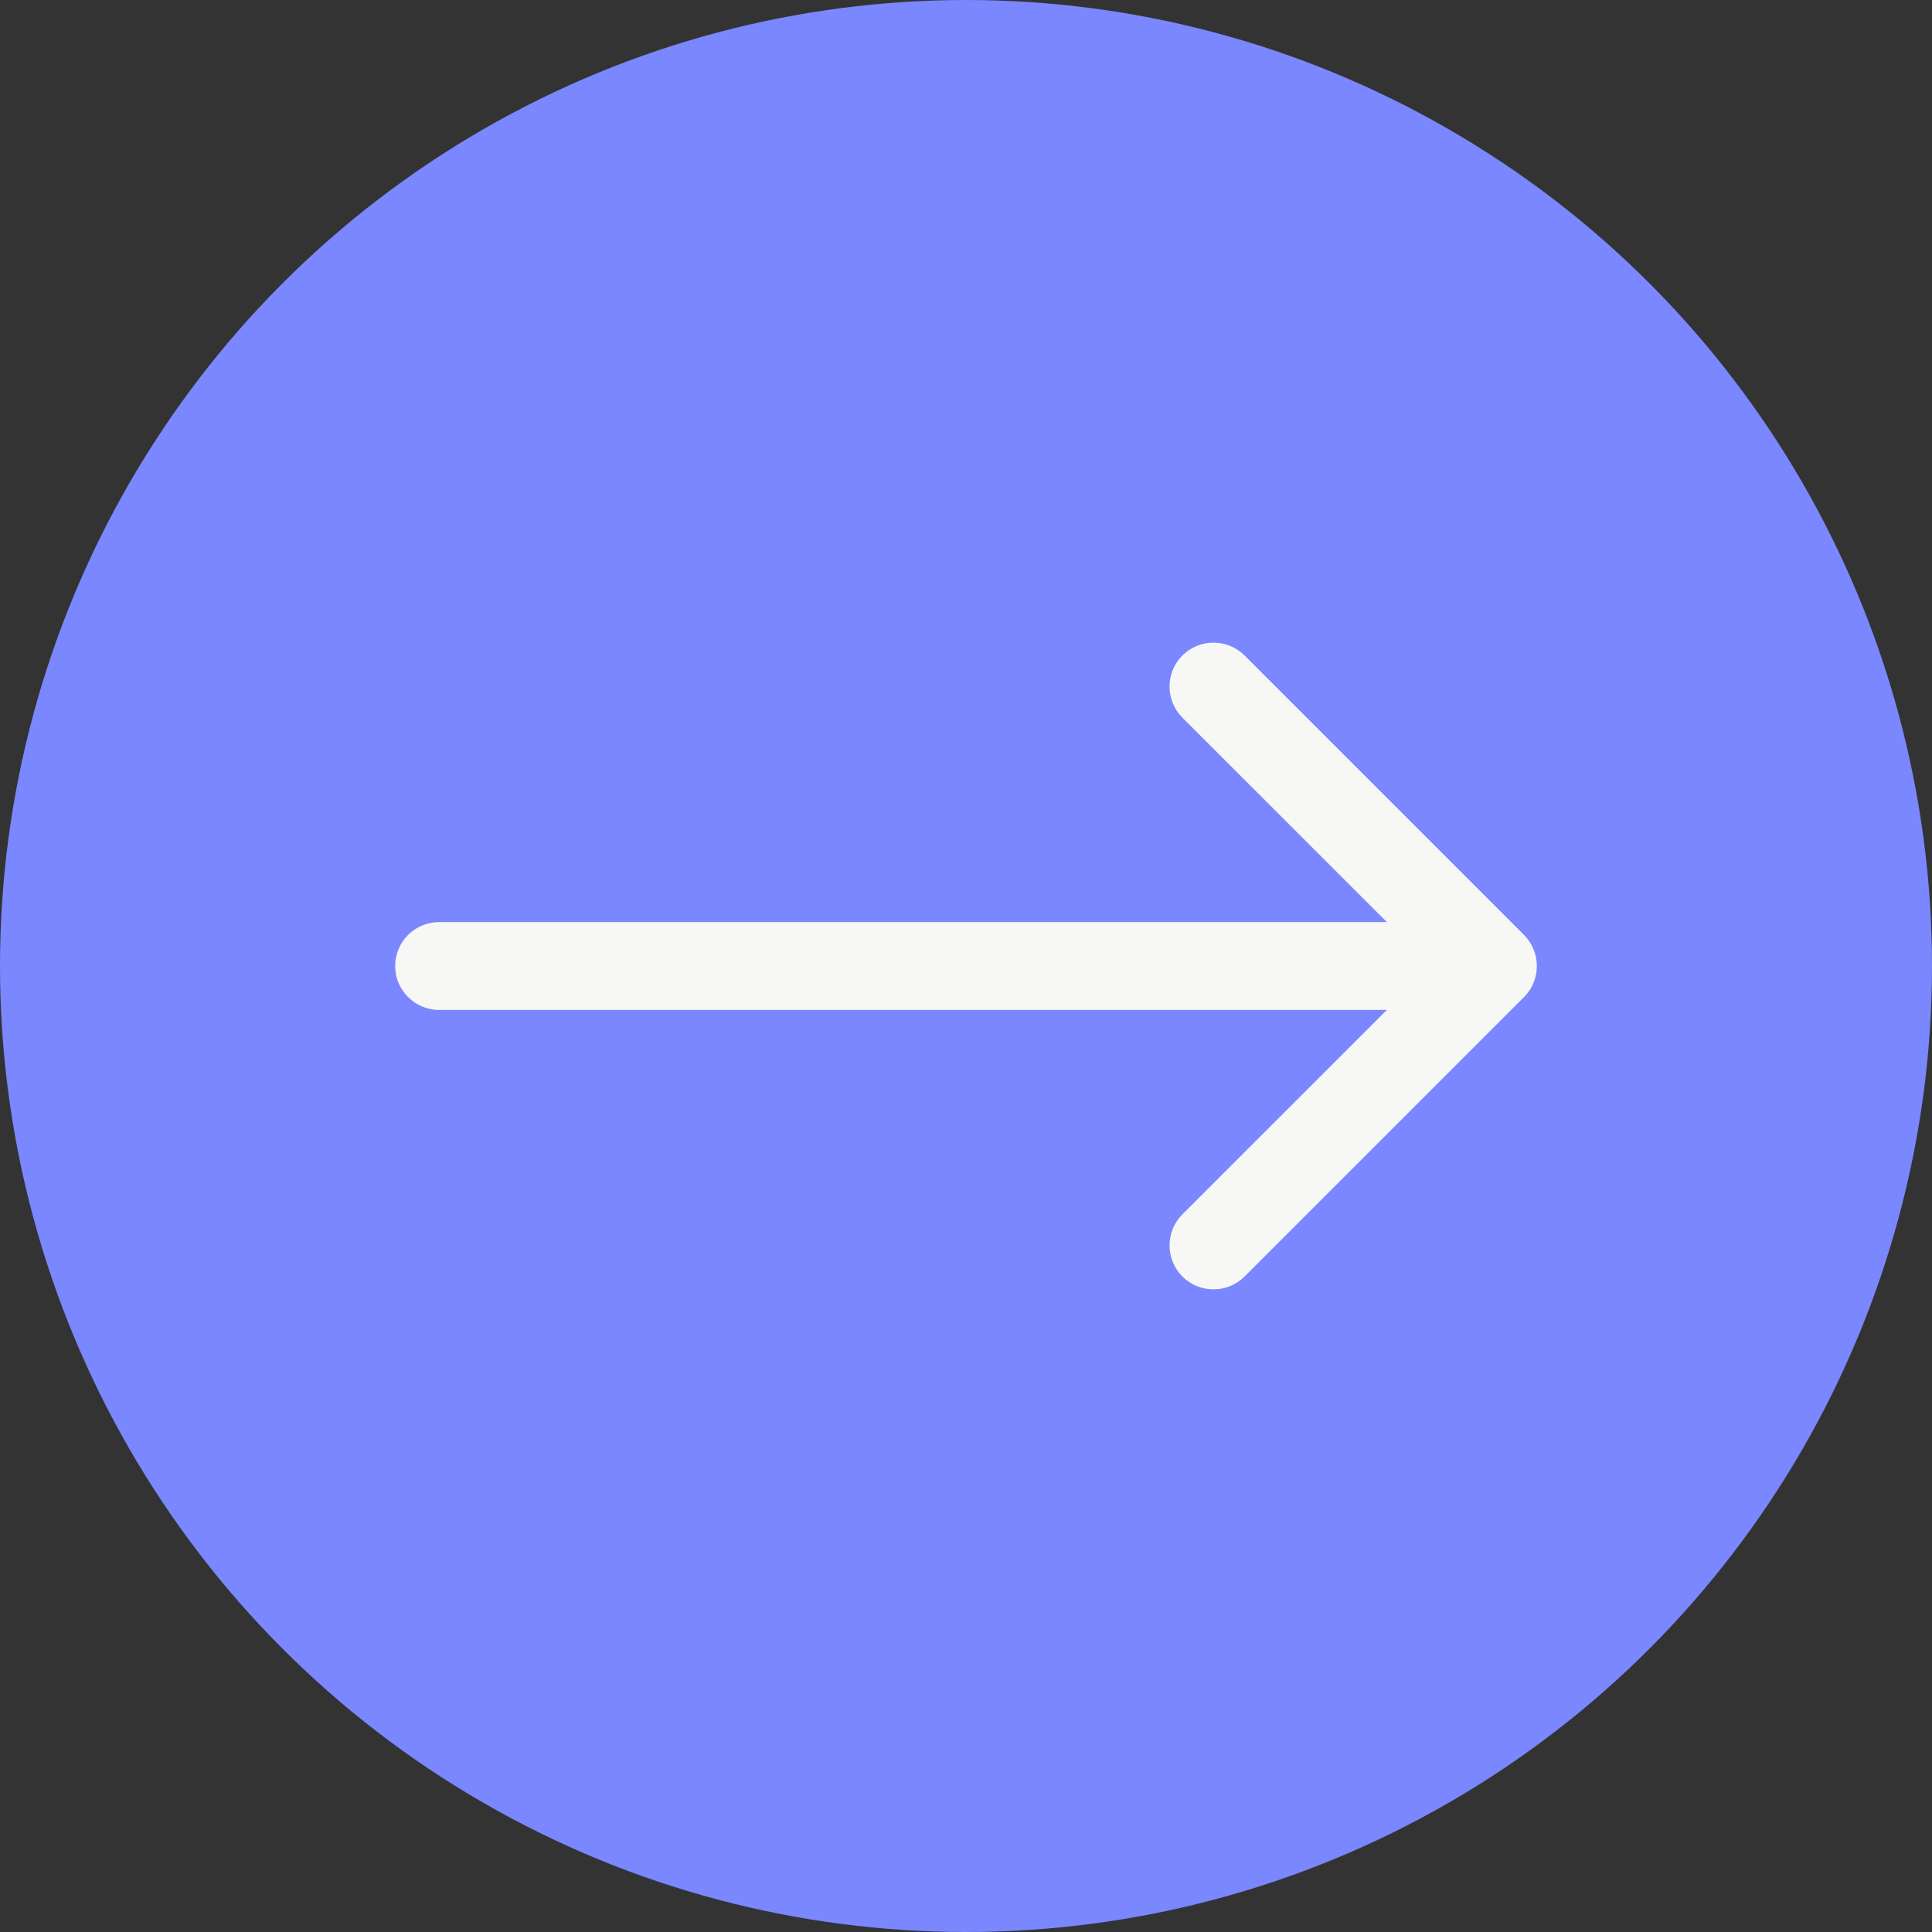
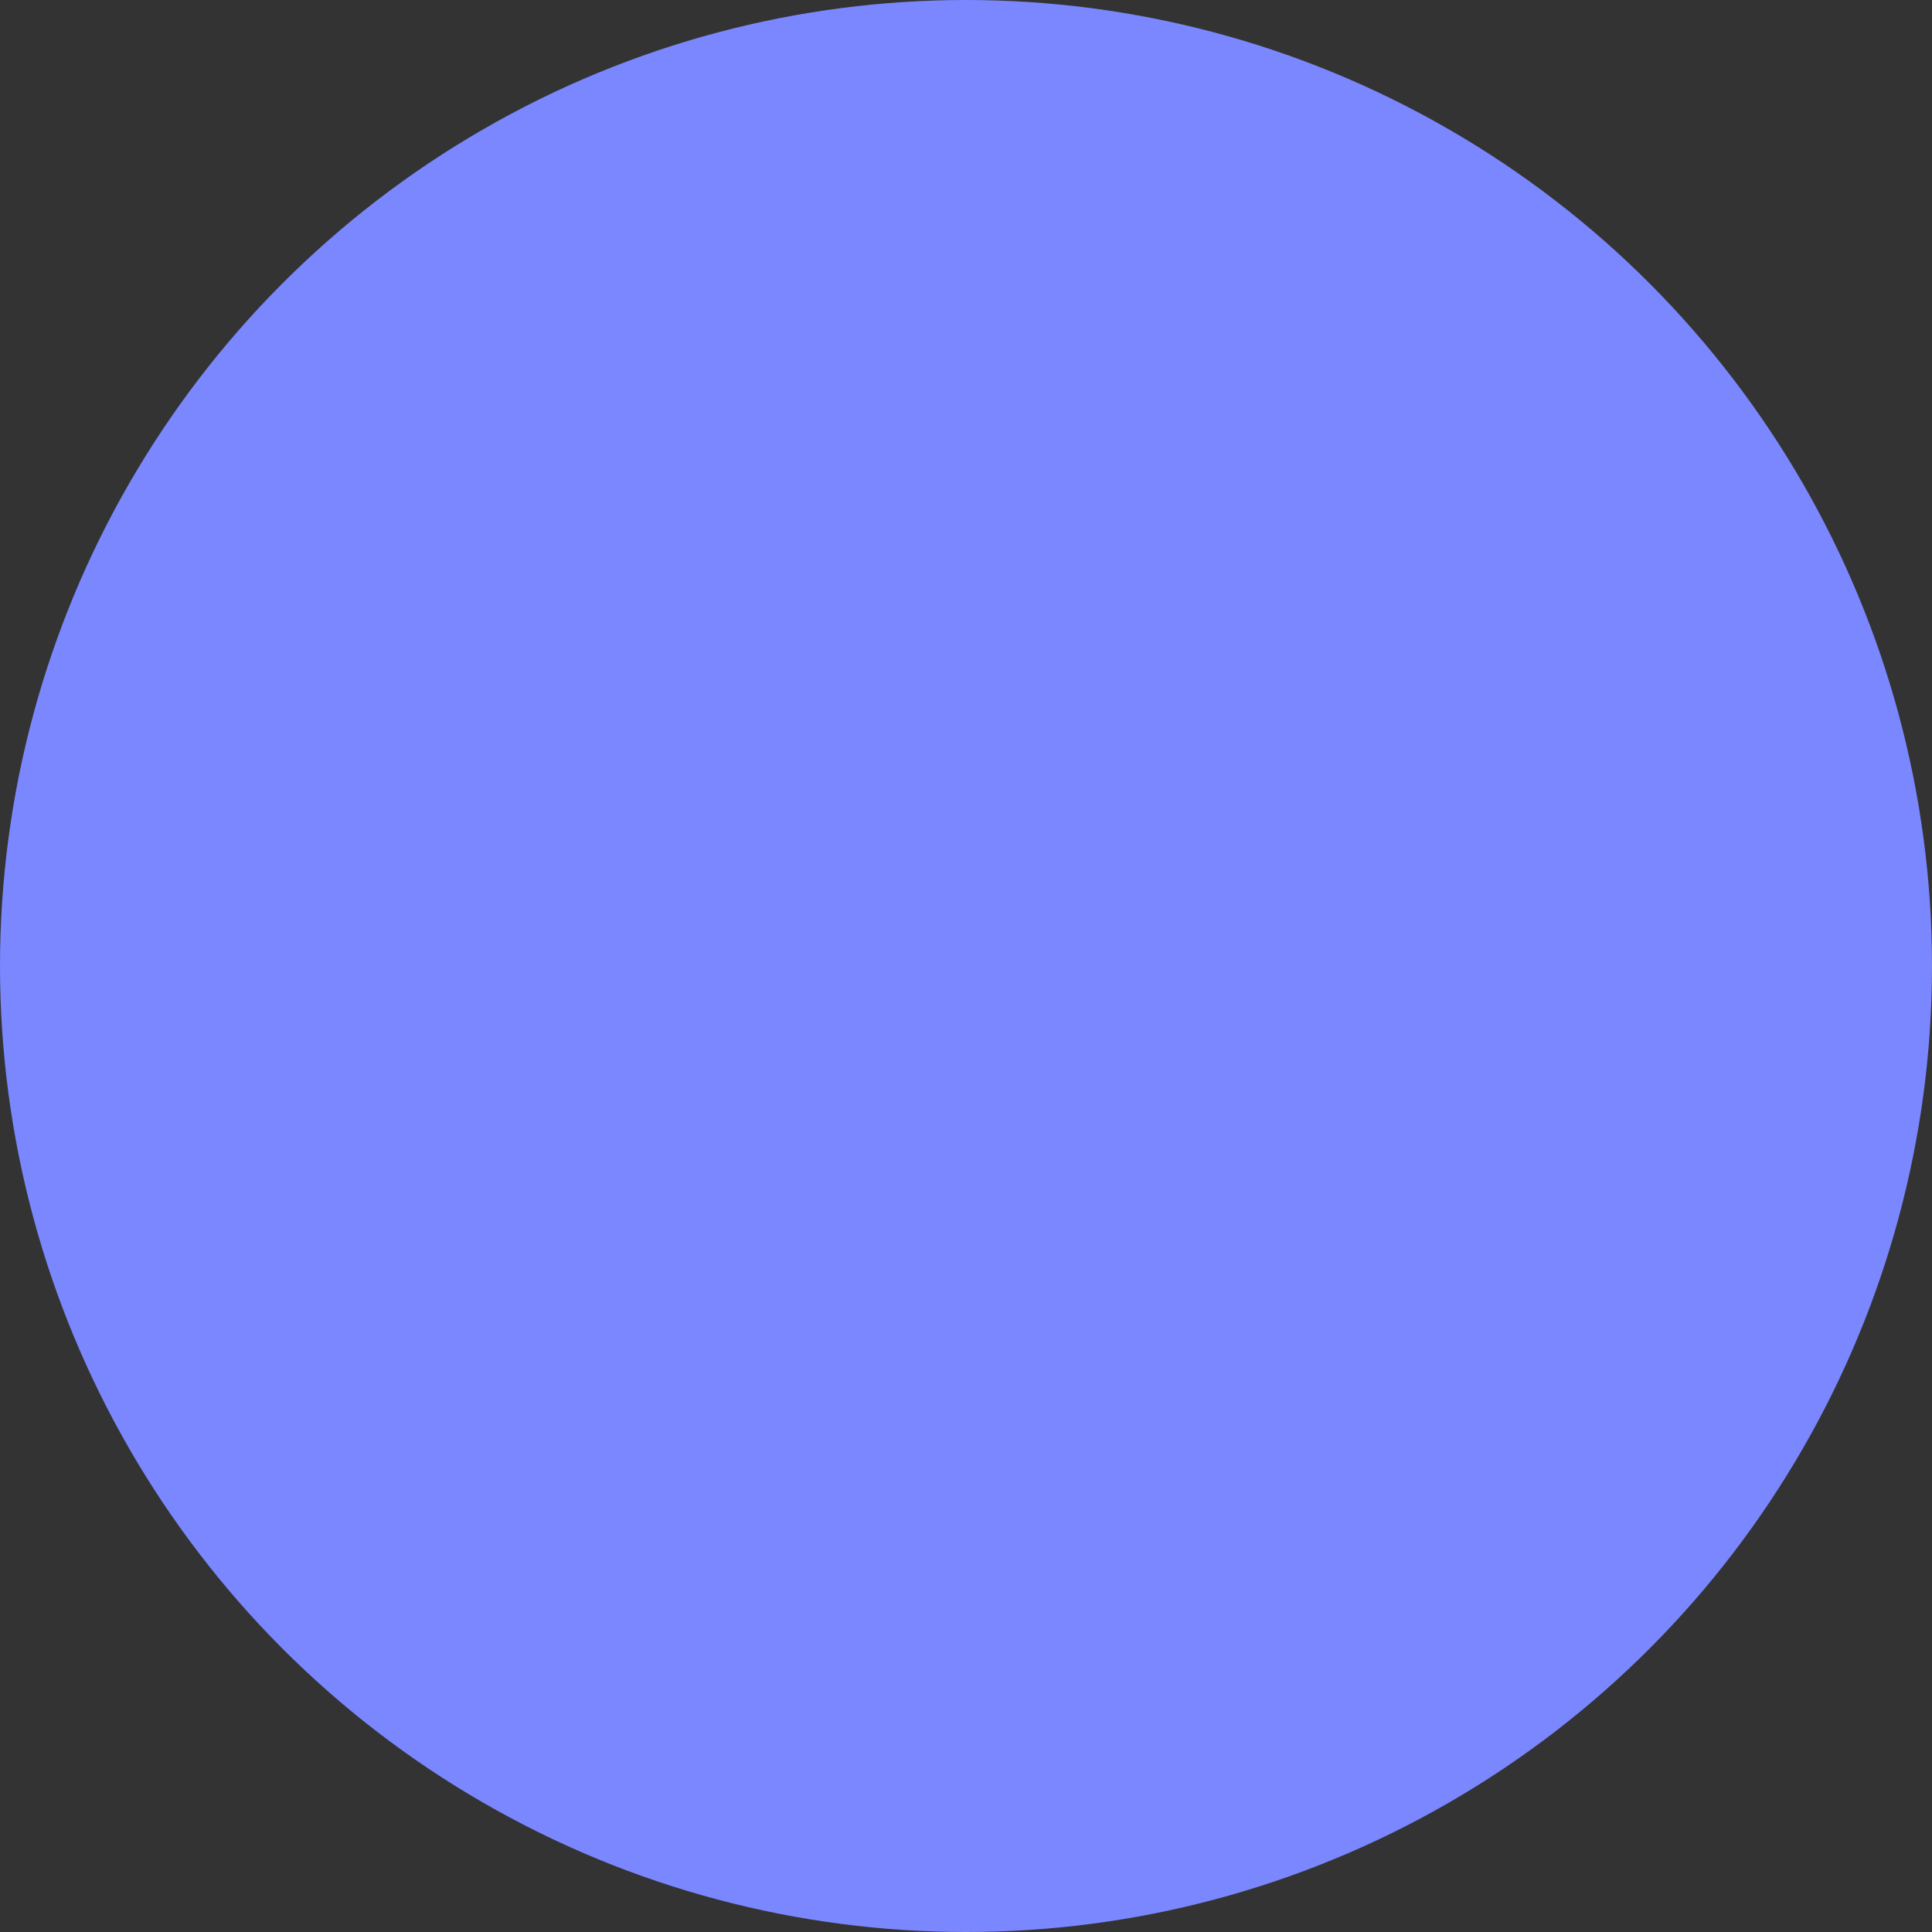
<svg xmlns="http://www.w3.org/2000/svg" width="22" height="22" viewBox="0 0 22 22" fill="none">
  <rect x="0" y="0" width="22" height="22" fill="#333333" stroke="none" />
  <circle cx="11" cy="11" r="11" fill="#7A87FF" />
-   <path d="M5 10.5C4.724 10.5 4.5 10.724 4.5 11C4.5 11.276 4.724 11.5 5 11.5V10.5ZM17.354 11.354C17.549 11.158 17.549 10.842 17.354 10.646L14.172 7.464C13.976 7.269 13.66 7.269 13.464 7.464C13.269 7.66 13.269 7.976 13.464 8.172L16.293 11L13.464 13.828C13.269 14.024 13.269 14.34 13.464 14.536C13.66 14.731 13.976 14.731 14.172 14.536L17.354 11.354ZM5 11.5H17V10.5H5V11.5Z" fill="#F7F7F5" />
</svg>